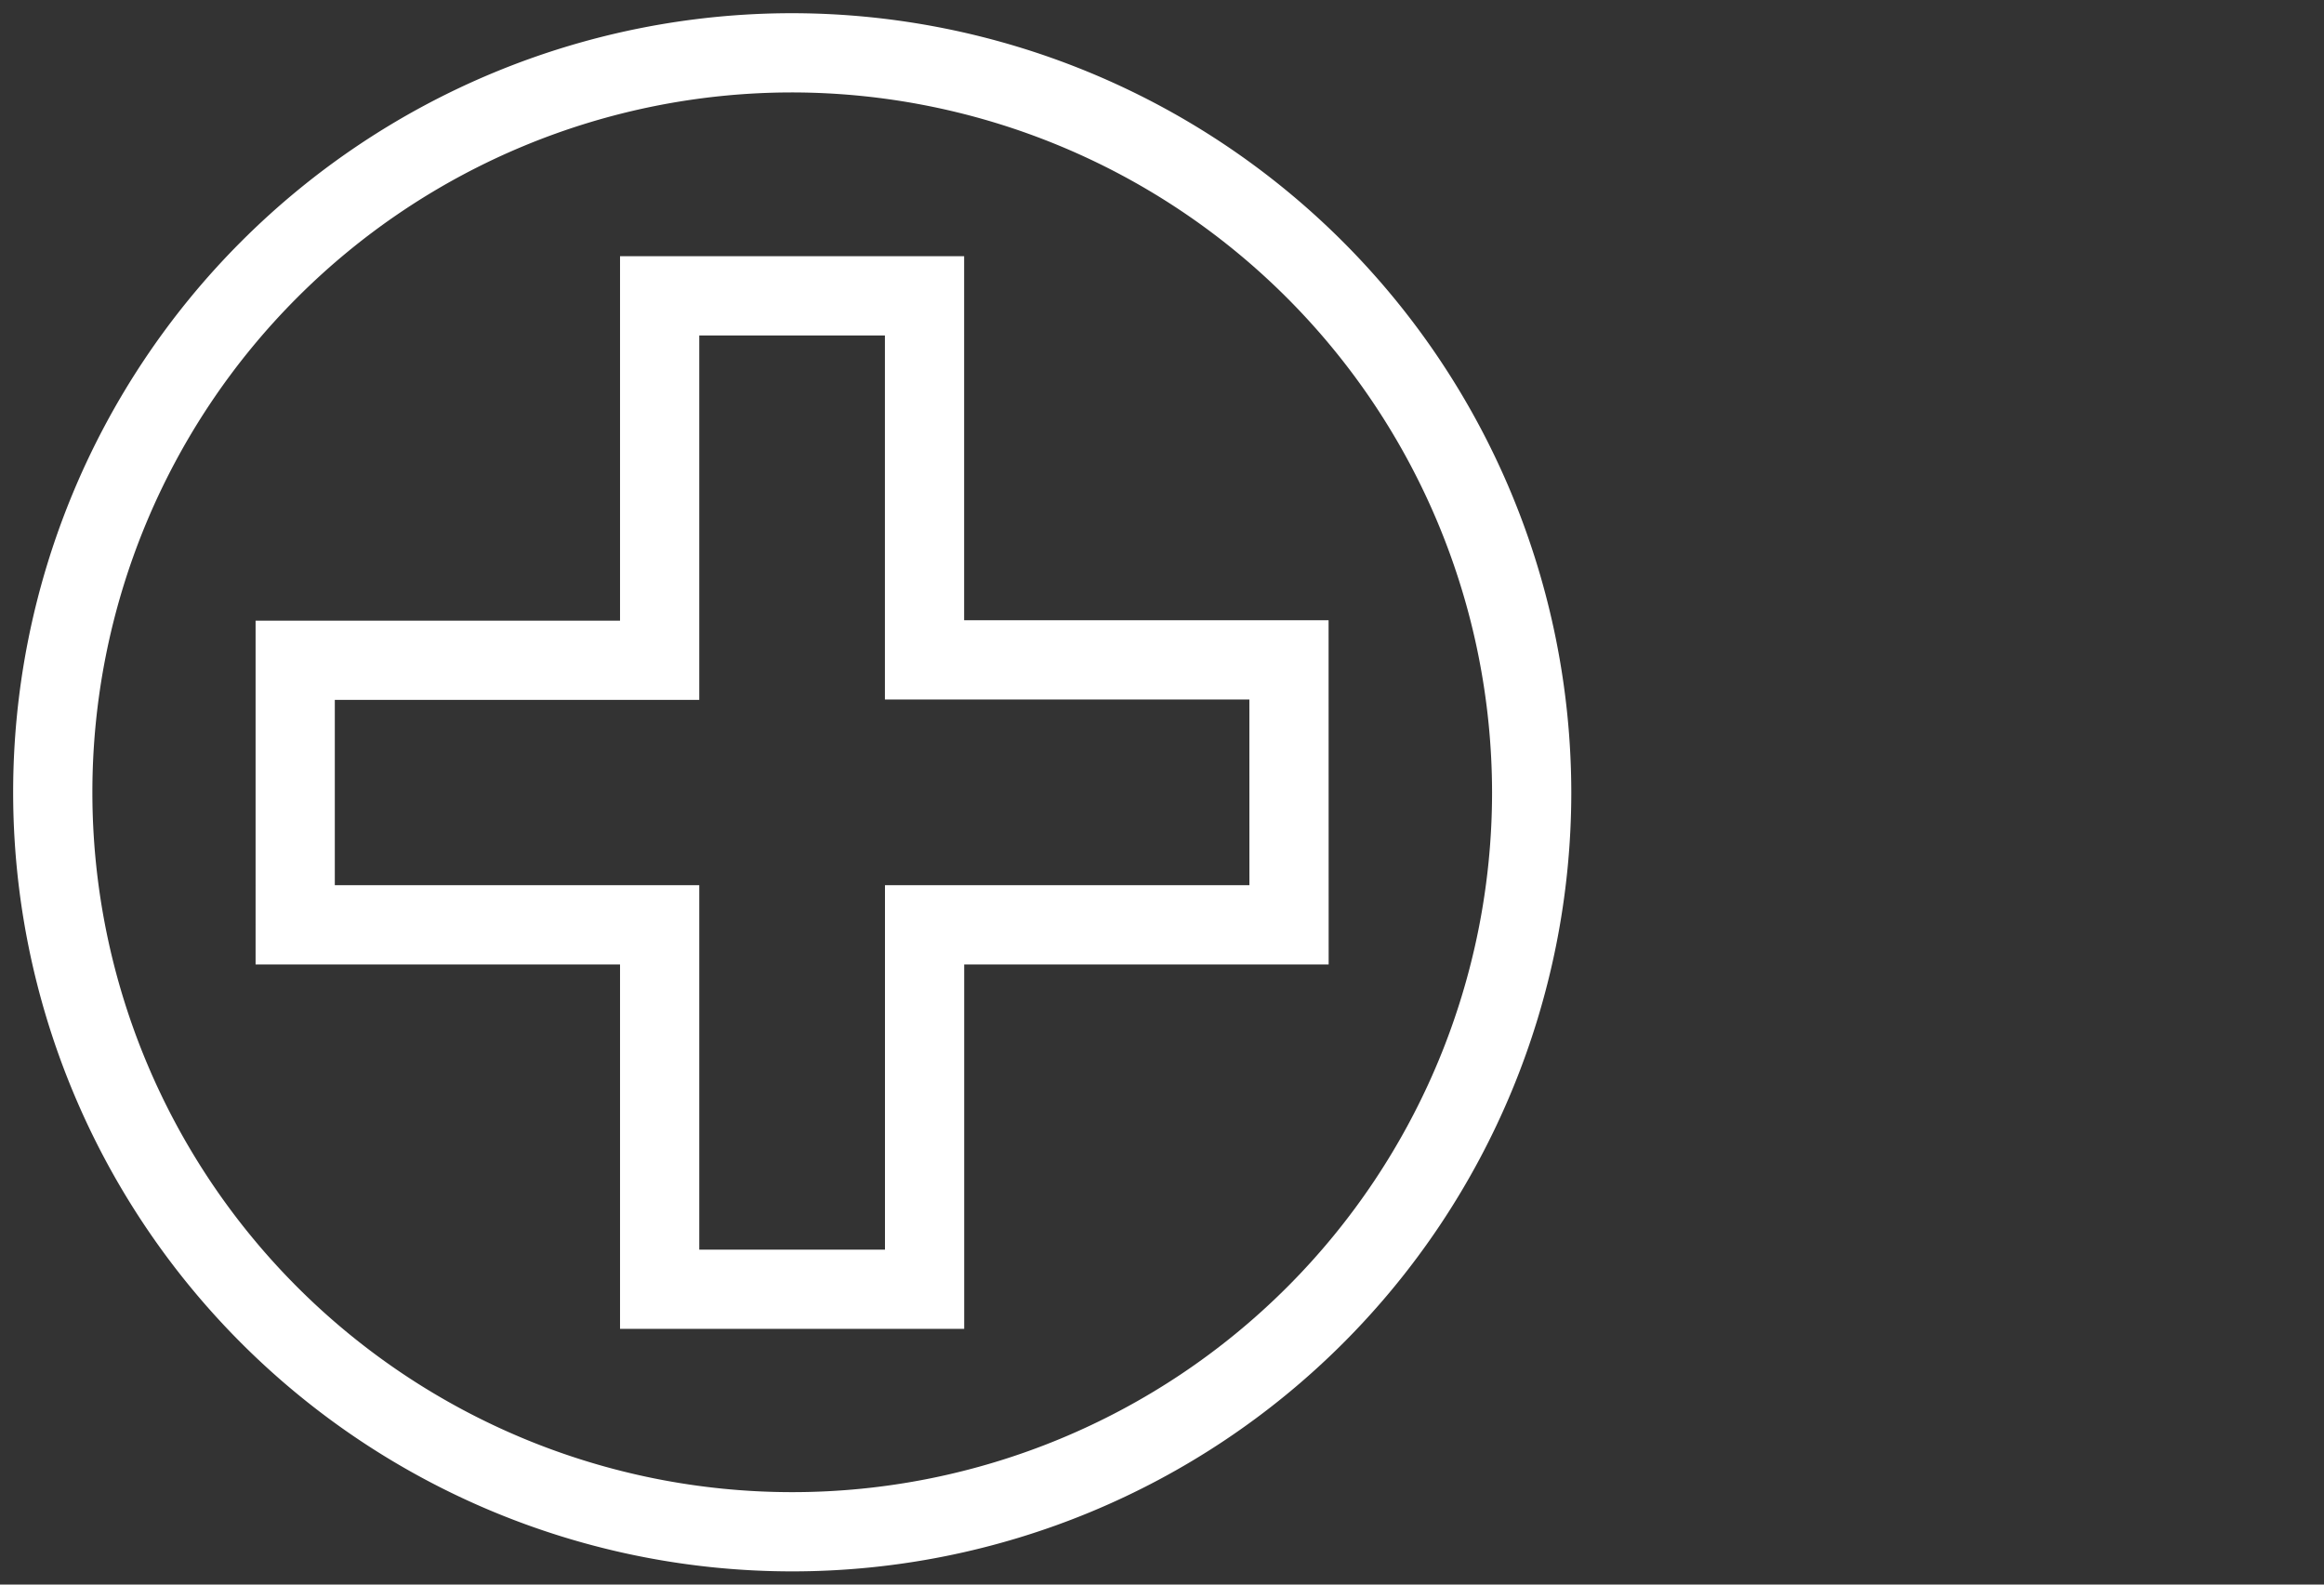
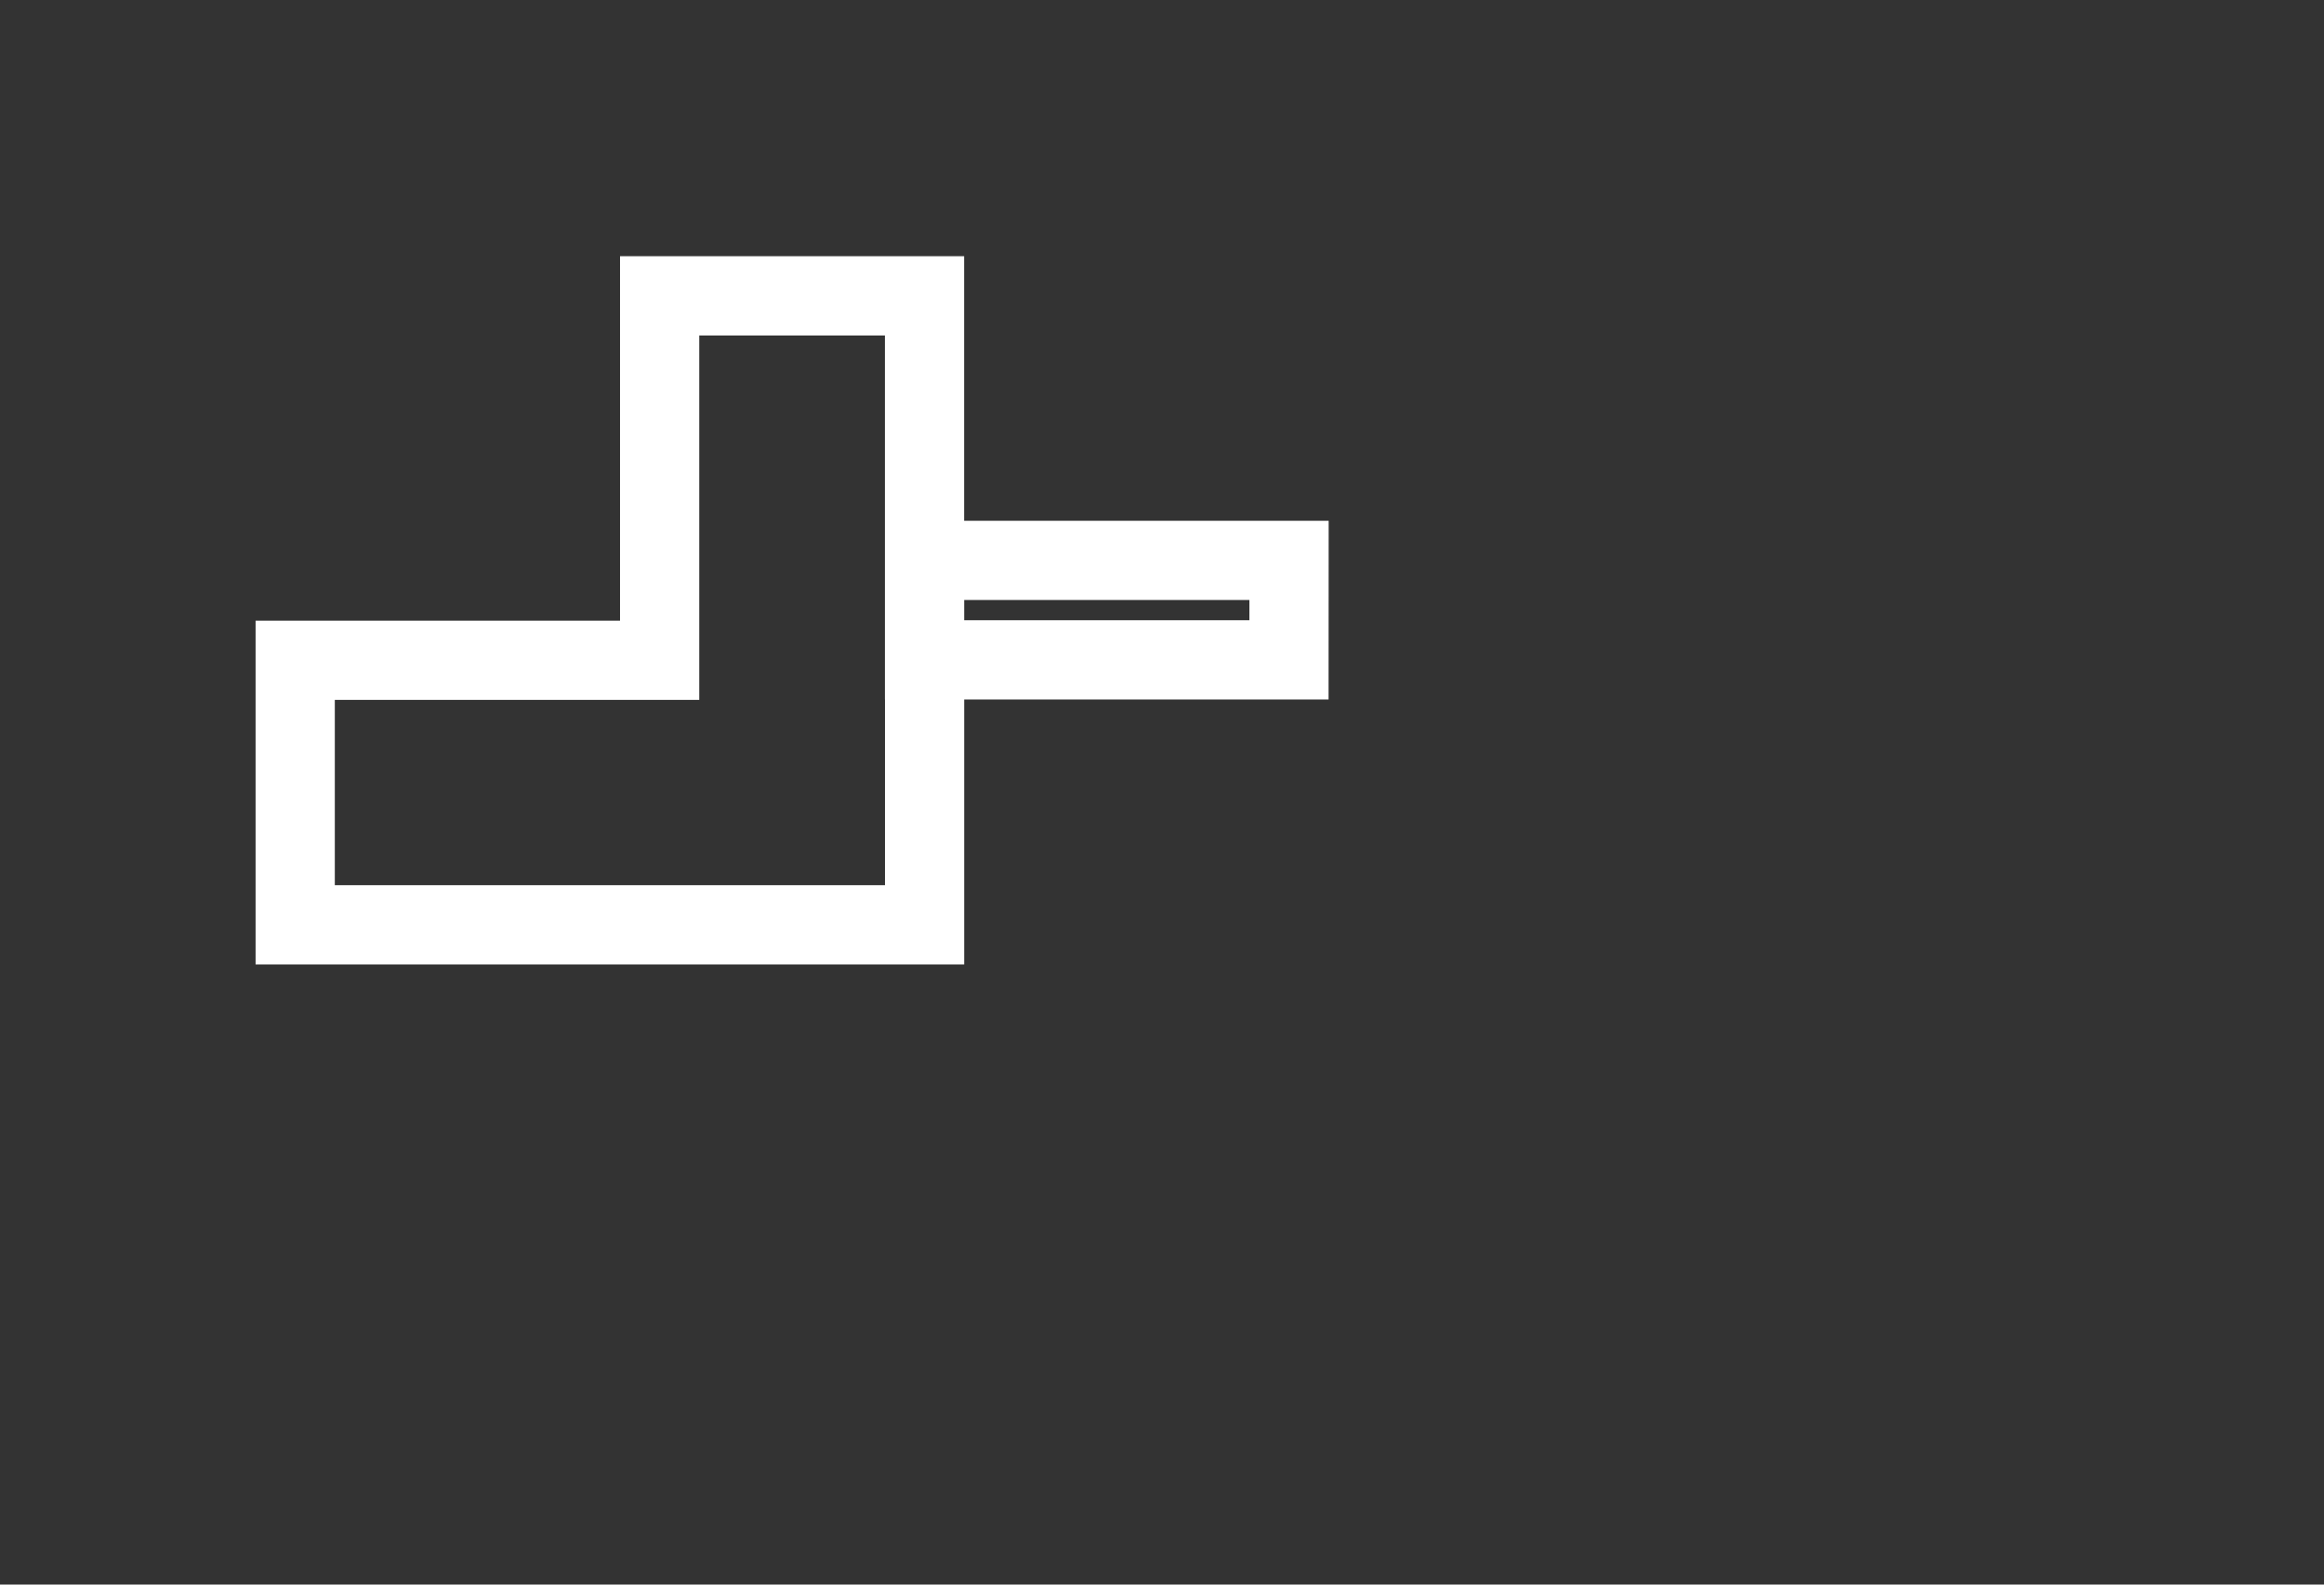
<svg xmlns="http://www.w3.org/2000/svg" width="44" height="30" viewBox="0 0 44 30">
  <rect x="0" y="0" width="44" height="30" fill="#333333" stroke="none" />
  <defs>
    <clipPath id="clip-path">
      <rect id="Rectangle_71234" data-name="Rectangle 71234" width="44" height="30" transform="translate(-18683 -1621)" fill="#fff" opacity="0.37" />
    </clipPath>
  </defs>
  <g id="Mask_Group_28" data-name="Mask Group 28" transform="translate(18683 1621)" clip-path="url(#clip-path)">
    <g id="Group_156512" data-name="Group 156512" transform="translate(-19218.822 -4492.325)">
      <g id="Group_156462" data-name="Group 156462" transform="translate(536.821 2872.325)">
-         <path id="Path_22799" data-name="Path 22799" d="M3.435,0a14,14,0,1,0,14,14A14.017,14.017,0,0,0,3.435,0Z" transform="translate(10.565)" fill="none" stroke="#fff" stroke-miterlimit="10" stroke-width="1.5" />
-       </g>
+         </g>
      <g id="Group_156464" data-name="Group 156464" transform="translate(541.418 2876.922)">
-         <path id="Path_22801" data-name="Path 22801" d="M4.615,1.692h-6.9V-5.2H-7.3v6.9h-6.9V6.708h6.9v6.9h5.016v-6.9h6.9Z" transform="translate(14.193 5.204)" fill="none" stroke="#fff" stroke-miterlimit="10" stroke-width="1.5" />
+         <path id="Path_22801" data-name="Path 22801" d="M4.615,1.692h-6.9V-5.2H-7.3v6.9h-6.9V6.708h6.9h5.016v-6.9h6.9Z" transform="translate(14.193 5.204)" fill="none" stroke="#fff" stroke-miterlimit="10" stroke-width="1.5" />
      </g>
    </g>
  </g>
</svg>